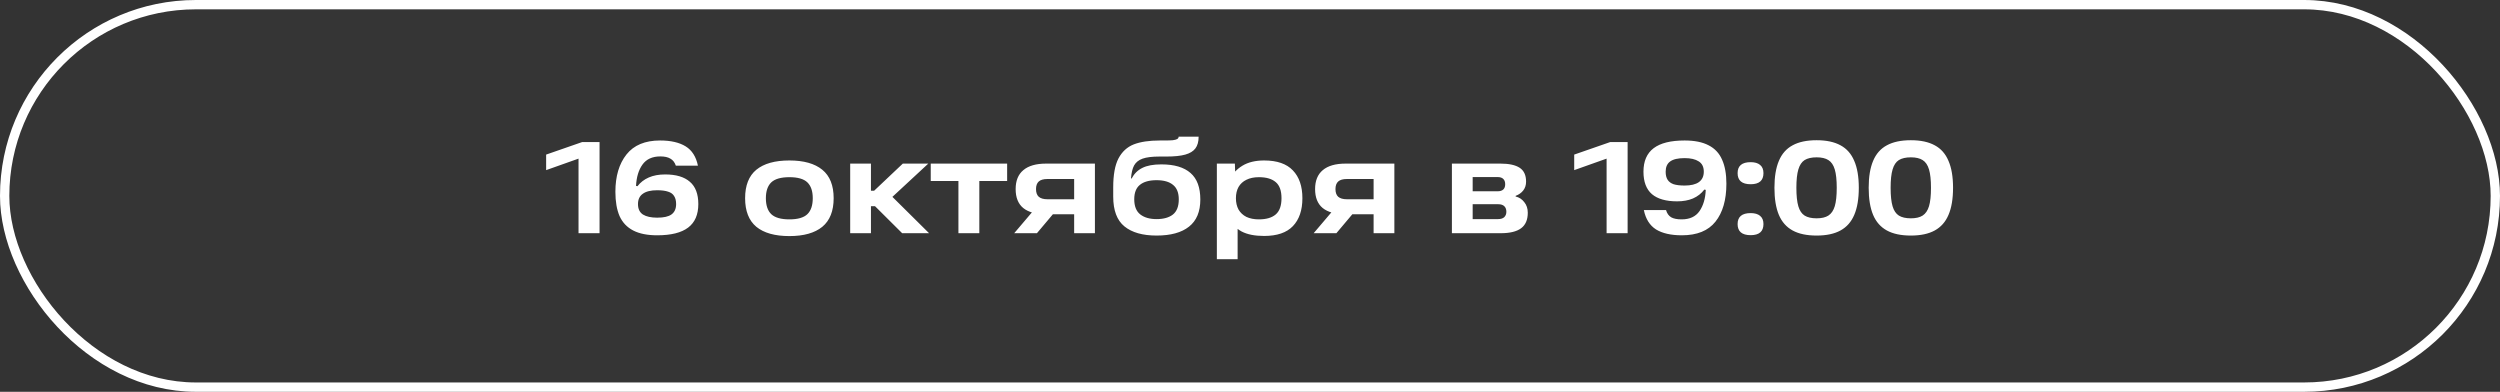
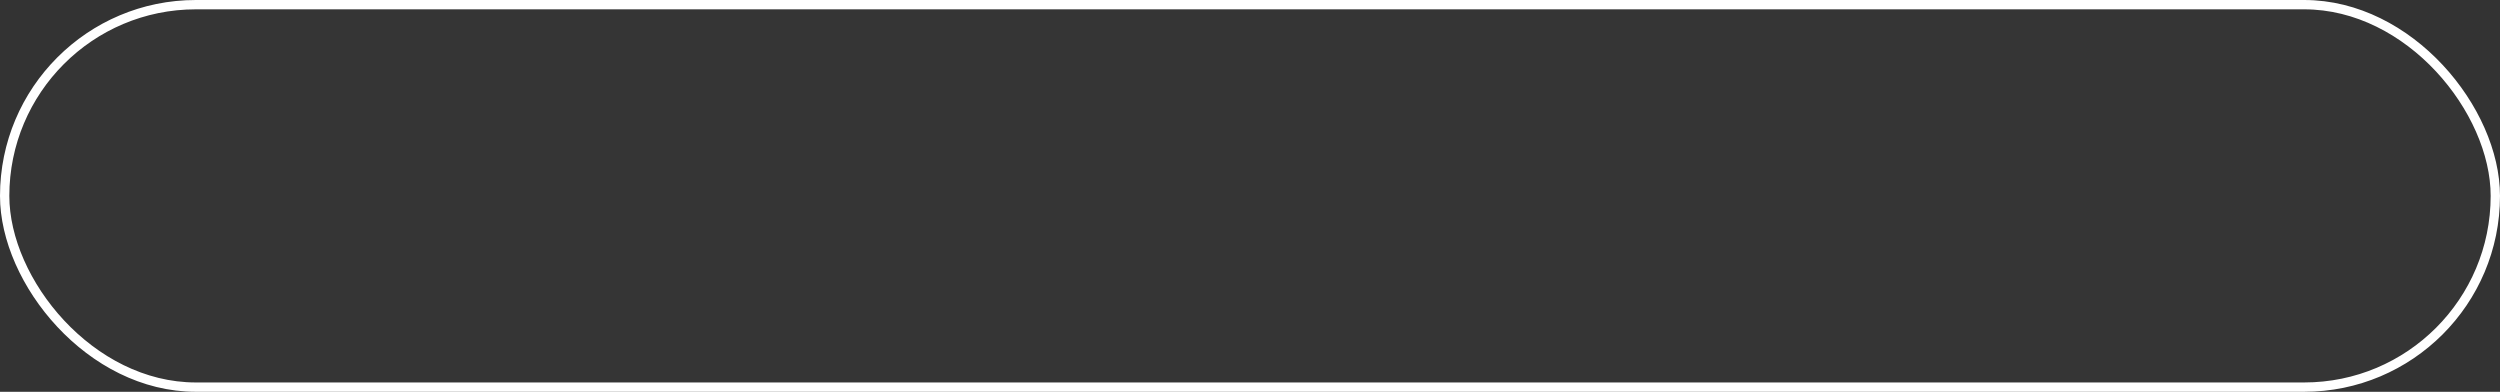
<svg xmlns="http://www.w3.org/2000/svg" width="268" height="42" viewBox="0 0 268 42" fill="none">
  <rect x="0" y="0" width="268" height="42" fill="#333333" stroke="none" />
  <rect x="0.5" y="0.5" width="267" height="41" rx="20.5" fill="white" fill-opacity="0.01" />
  <rect x="0.5" y="0.5" width="267" height="41" rx="20.5" stroke="white" />
-   <path d="M62.018 16.488L63.236 16.572L58.546 18.238V16.572L62.41 15.228H64.272V25H62.018V16.488ZM70.45 25.224C69.395 25.224 68.537 25.051 67.874 24.706C67.211 24.361 66.726 23.847 66.418 23.166C66.119 22.475 65.97 21.607 65.97 20.562C65.97 18.891 66.367 17.557 67.16 16.558C67.953 15.559 69.153 15.06 70.758 15.06C71.906 15.06 72.82 15.27 73.502 15.69C74.183 16.11 74.622 16.801 74.818 17.762H72.452C72.331 17.407 72.135 17.155 71.864 17.006C71.603 16.847 71.243 16.768 70.786 16.768C69.927 16.768 69.288 17.062 68.868 17.65C68.457 18.229 68.228 18.989 68.182 19.932L68.336 19.96C68.653 19.549 69.059 19.237 69.554 19.022C70.049 18.807 70.632 18.7 71.304 18.7C72.471 18.7 73.353 18.961 73.95 19.484C74.556 19.997 74.86 20.795 74.86 21.878C74.86 23.007 74.496 23.847 73.768 24.398C73.04 24.949 71.934 25.224 70.45 25.224ZM70.45 23.334C71.159 23.334 71.672 23.217 71.99 22.984C72.317 22.741 72.48 22.373 72.48 21.878C72.48 21.523 72.41 21.239 72.27 21.024C72.139 20.8 71.924 20.641 71.626 20.548C71.327 20.445 70.935 20.394 70.45 20.394C69.769 20.394 69.255 20.52 68.91 20.772C68.564 21.015 68.392 21.383 68.392 21.878C68.392 22.391 68.569 22.765 68.924 22.998C69.288 23.222 69.796 23.334 70.45 23.334ZM84.622 25.308C83.073 25.308 81.892 24.977 81.08 24.314C80.277 23.642 79.876 22.62 79.876 21.248C79.876 19.876 80.277 18.859 81.08 18.196C81.892 17.533 83.073 17.202 84.622 17.202C86.162 17.202 87.338 17.533 88.15 18.196C88.962 18.859 89.368 19.876 89.368 21.248C89.368 22.62 88.962 23.642 88.15 24.314C87.338 24.977 86.162 25.308 84.622 25.308ZM84.622 23.516C85.527 23.516 86.171 23.329 86.554 22.956C86.937 22.583 87.128 22.013 87.128 21.248C87.128 20.492 86.937 19.927 86.554 19.554C86.171 19.181 85.527 18.994 84.622 18.994C83.717 18.994 83.068 19.181 82.676 19.554C82.293 19.927 82.102 20.492 82.102 21.248C82.102 22.013 82.293 22.583 82.676 22.956C83.068 23.329 83.717 23.516 84.622 23.516ZM92.442 20.45H93.702L96.782 17.538H99.512L94.906 21.808L94.92 20.366L99.596 25H96.712L93.8 22.102H92.442V20.45ZM91.14 17.538H93.366V25H91.14V17.538ZM99.775 17.538H107.965V19.4H104.983V25H102.743V19.4H99.775V17.538ZM111.173 22.116L113.175 22.606L111.159 25H108.723L111.173 22.116ZM116.059 19.19H112.279C111.859 19.19 111.551 19.279 111.355 19.456C111.159 19.633 111.061 19.904 111.061 20.268C111.061 20.641 111.159 20.917 111.355 21.094C111.56 21.271 111.868 21.36 112.279 21.36H115.597V22.97H112.153C111.061 22.97 110.239 22.746 109.689 22.298C109.147 21.85 108.877 21.173 108.877 20.268C108.877 19.372 109.152 18.695 109.703 18.238C110.253 17.771 111.07 17.538 112.153 17.538H117.375V25H115.149V18.28L116.059 19.19ZM123.985 25.252C122.492 25.252 121.344 24.925 120.541 24.272C119.739 23.619 119.337 22.555 119.337 21.08V20.086C119.337 18.742 119.524 17.711 119.897 16.992C120.28 16.264 120.826 15.76 121.535 15.48C122.254 15.2 123.192 15.06 124.349 15.06H124.867C125.231 15.06 125.516 15.051 125.721 15.032C125.936 15.004 126.095 14.962 126.197 14.906C126.3 14.841 126.351 14.757 126.351 14.654H128.493C128.493 15.186 128.377 15.606 128.143 15.914C127.919 16.213 127.56 16.432 127.065 16.572C126.571 16.712 125.894 16.782 125.035 16.782H124.293C123.509 16.782 122.907 16.857 122.487 17.006C122.067 17.155 121.764 17.398 121.577 17.734C121.4 18.061 121.288 18.527 121.241 19.134H121.311C121.582 18.621 121.965 18.243 122.459 18C122.954 17.748 123.635 17.622 124.503 17.622C125.885 17.622 126.925 17.93 127.625 18.546C128.325 19.153 128.675 20.1 128.675 21.388C128.675 22.695 128.269 23.665 127.457 24.3C126.655 24.935 125.497 25.252 123.985 25.252ZM123.985 23.488C124.732 23.488 125.315 23.325 125.735 22.998C126.155 22.662 126.365 22.121 126.365 21.374C126.365 20.665 126.16 20.147 125.749 19.82C125.348 19.484 124.76 19.316 123.985 19.316C123.201 19.316 122.604 19.484 122.193 19.82C121.792 20.147 121.591 20.66 121.591 21.36C121.591 22.107 121.806 22.648 122.235 22.984C122.665 23.32 123.248 23.488 123.985 23.488ZM135.515 25.294C134.516 25.294 133.713 25.135 133.107 24.818C132.509 24.491 132.075 24.029 131.805 23.432C131.534 22.835 131.399 22.102 131.399 21.234C131.399 20.515 131.543 19.853 131.833 19.246C132.122 18.63 132.575 18.135 133.191 17.762C133.807 17.389 134.581 17.202 135.515 17.202C136.896 17.202 137.923 17.557 138.595 18.266C139.276 18.975 139.617 19.969 139.617 21.248C139.617 22.536 139.276 23.535 138.595 24.244C137.923 24.944 136.896 25.294 135.515 25.294ZM130.447 17.538H132.379L132.449 19.652L132.337 21.234L132.673 23.054V27.786H130.447V17.538ZM134.955 23.516C135.748 23.516 136.35 23.339 136.761 22.984C137.171 22.629 137.377 22.051 137.377 21.248C137.377 20.445 137.171 19.871 136.761 19.526C136.35 19.171 135.748 18.994 134.955 18.994C134.432 18.994 133.984 19.087 133.611 19.274C133.247 19.451 132.967 19.708 132.771 20.044C132.584 20.38 132.491 20.781 132.491 21.248C132.491 21.715 132.584 22.121 132.771 22.466C132.967 22.802 133.247 23.063 133.611 23.25C133.984 23.427 134.432 23.516 134.955 23.516ZM143.274 22.116L145.276 22.606L143.26 25H140.824L143.274 22.116ZM148.16 19.19H144.38C143.96 19.19 143.652 19.279 143.456 19.456C143.26 19.633 143.162 19.904 143.162 20.268C143.162 20.641 143.26 20.917 143.456 21.094C143.662 21.271 143.97 21.36 144.38 21.36H147.698V22.97H144.254C143.162 22.97 142.341 22.746 141.79 22.298C141.249 21.85 140.978 21.173 140.978 20.268C140.978 19.372 141.254 18.695 141.804 18.238C142.355 17.771 143.172 17.538 144.254 17.538H149.476V25H147.25V18.28L148.16 19.19ZM162.476 21.066C162.849 21.15 163.157 21.351 163.4 21.668C163.652 21.976 163.778 22.354 163.778 22.802C163.778 23.558 163.54 24.113 163.064 24.468C162.588 24.823 161.86 25 160.88 25H155.644V17.538H160.852C161.767 17.538 162.453 17.687 162.91 17.986C163.367 18.285 163.596 18.779 163.596 19.47C163.596 19.843 163.493 20.161 163.288 20.422C163.092 20.674 162.821 20.865 162.476 20.996V21.066ZM160.586 23.488C160.885 23.488 161.109 23.418 161.258 23.278C161.407 23.129 161.482 22.937 161.482 22.704C161.482 22.452 161.412 22.256 161.272 22.116C161.132 21.967 160.908 21.892 160.6 21.892H157.212V20.506H160.53C161.081 20.506 161.356 20.254 161.356 19.75C161.356 19.507 161.291 19.321 161.16 19.19C161.029 19.05 160.819 18.98 160.53 18.98H156.96L157.87 18.28V24.188L156.96 23.488H160.586ZM172.227 16.488L173.445 16.572L168.755 18.238V16.572L172.619 15.228H174.481V25H172.227V16.488ZM180.295 25.224C179.128 25.224 178.204 25.014 177.523 24.594C176.851 24.165 176.417 23.474 176.221 22.522H178.601C178.703 22.877 178.885 23.133 179.147 23.292C179.408 23.441 179.781 23.516 180.267 23.516C181.135 23.516 181.774 23.222 182.185 22.634C182.595 22.037 182.819 21.276 182.857 20.352L182.703 20.324C182.385 20.744 181.979 21.061 181.485 21.276C180.999 21.481 180.435 21.584 179.791 21.584C178.596 21.584 177.695 21.327 177.089 20.814C176.482 20.291 176.179 19.489 176.179 18.406C176.179 17.277 176.543 16.437 177.271 15.886C177.999 15.335 179.105 15.06 180.589 15.06C181.653 15.06 182.511 15.233 183.165 15.578C183.827 15.914 184.308 16.427 184.607 17.118C184.915 17.799 185.069 18.658 185.069 19.694C185.069 21.43 184.677 22.788 183.893 23.768C183.118 24.739 181.919 25.224 180.295 25.224ZM180.589 19.89C181.261 19.89 181.769 19.769 182.115 19.526C182.469 19.274 182.647 18.901 182.647 18.406C182.647 17.893 182.465 17.524 182.101 17.3C181.746 17.067 181.242 16.95 180.589 16.95C179.879 16.95 179.361 17.071 179.035 17.314C178.717 17.547 178.559 17.911 178.559 18.406C178.559 18.77 178.629 19.059 178.769 19.274C178.909 19.489 179.123 19.647 179.413 19.75C179.711 19.843 180.103 19.89 180.589 19.89ZM187.671 22.844C188.11 22.844 188.446 22.942 188.679 23.138C188.922 23.334 189.043 23.628 189.043 24.02C189.043 24.813 188.586 25.21 187.671 25.21C186.738 25.21 186.271 24.813 186.271 24.02C186.271 23.236 186.738 22.844 187.671 22.844ZM187.671 17.384C188.11 17.384 188.446 17.482 188.679 17.678C188.922 17.874 189.043 18.168 189.043 18.56C189.043 19.353 188.586 19.75 187.671 19.75C186.738 19.75 186.271 19.353 186.271 18.56C186.271 17.776 186.738 17.384 187.671 17.384ZM190.22 20.128C190.22 18.952 190.378 17.991 190.696 17.244C191.013 16.488 191.503 15.933 192.166 15.578C192.828 15.214 193.687 15.032 194.742 15.032C195.787 15.032 196.641 15.214 197.304 15.578C197.966 15.933 198.456 16.488 198.774 17.244C199.1 17.991 199.264 18.952 199.264 20.128C199.264 21.313 199.1 22.284 198.774 23.04C198.456 23.787 197.966 24.342 197.304 24.706C196.641 25.07 195.787 25.252 194.742 25.252C193.687 25.252 192.828 25.07 192.166 24.706C191.503 24.342 191.013 23.787 190.696 23.04C190.378 22.284 190.22 21.313 190.22 20.128ZM192.572 20.128C192.572 20.977 192.642 21.64 192.782 22.116C192.922 22.583 193.146 22.914 193.454 23.11C193.771 23.306 194.2 23.404 194.742 23.404C195.274 23.404 195.694 23.306 196.002 23.11C196.319 22.905 196.548 22.569 196.688 22.102C196.828 21.635 196.898 20.977 196.898 20.128C196.898 19.288 196.828 18.635 196.688 18.168C196.548 17.692 196.319 17.356 196.002 17.16C195.694 16.964 195.274 16.866 194.742 16.866C194.2 16.866 193.771 16.964 193.454 17.16C193.146 17.356 192.922 17.692 192.782 18.168C192.642 18.635 192.572 19.288 192.572 20.128ZM200.323 20.128C200.323 18.952 200.482 17.991 200.799 17.244C201.116 16.488 201.606 15.933 202.269 15.578C202.932 15.214 203.79 15.032 204.845 15.032C205.89 15.032 206.744 15.214 207.407 15.578C208.07 15.933 208.56 16.488 208.877 17.244C209.204 17.991 209.367 18.952 209.367 20.128C209.367 21.313 209.204 22.284 208.877 23.04C208.56 23.787 208.07 24.342 207.407 24.706C206.744 25.07 205.89 25.252 204.845 25.252C203.79 25.252 202.932 25.07 202.269 24.706C201.606 24.342 201.116 23.787 200.799 23.04C200.482 22.284 200.323 21.313 200.323 20.128ZM202.675 20.128C202.675 20.977 202.745 21.64 202.885 22.116C203.025 22.583 203.249 22.914 203.557 23.11C203.874 23.306 204.304 23.404 204.845 23.404C205.377 23.404 205.797 23.306 206.105 23.11C206.422 22.905 206.651 22.569 206.791 22.102C206.931 21.635 207.001 20.977 207.001 20.128C207.001 19.288 206.931 18.635 206.791 18.168C206.651 17.692 206.422 17.356 206.105 17.16C205.797 16.964 205.377 16.866 204.845 16.866C204.304 16.866 203.874 16.964 203.557 17.16C203.249 17.356 203.025 17.692 202.885 18.168C202.745 18.635 202.675 19.288 202.675 20.128Z" fill="white" />
</svg>